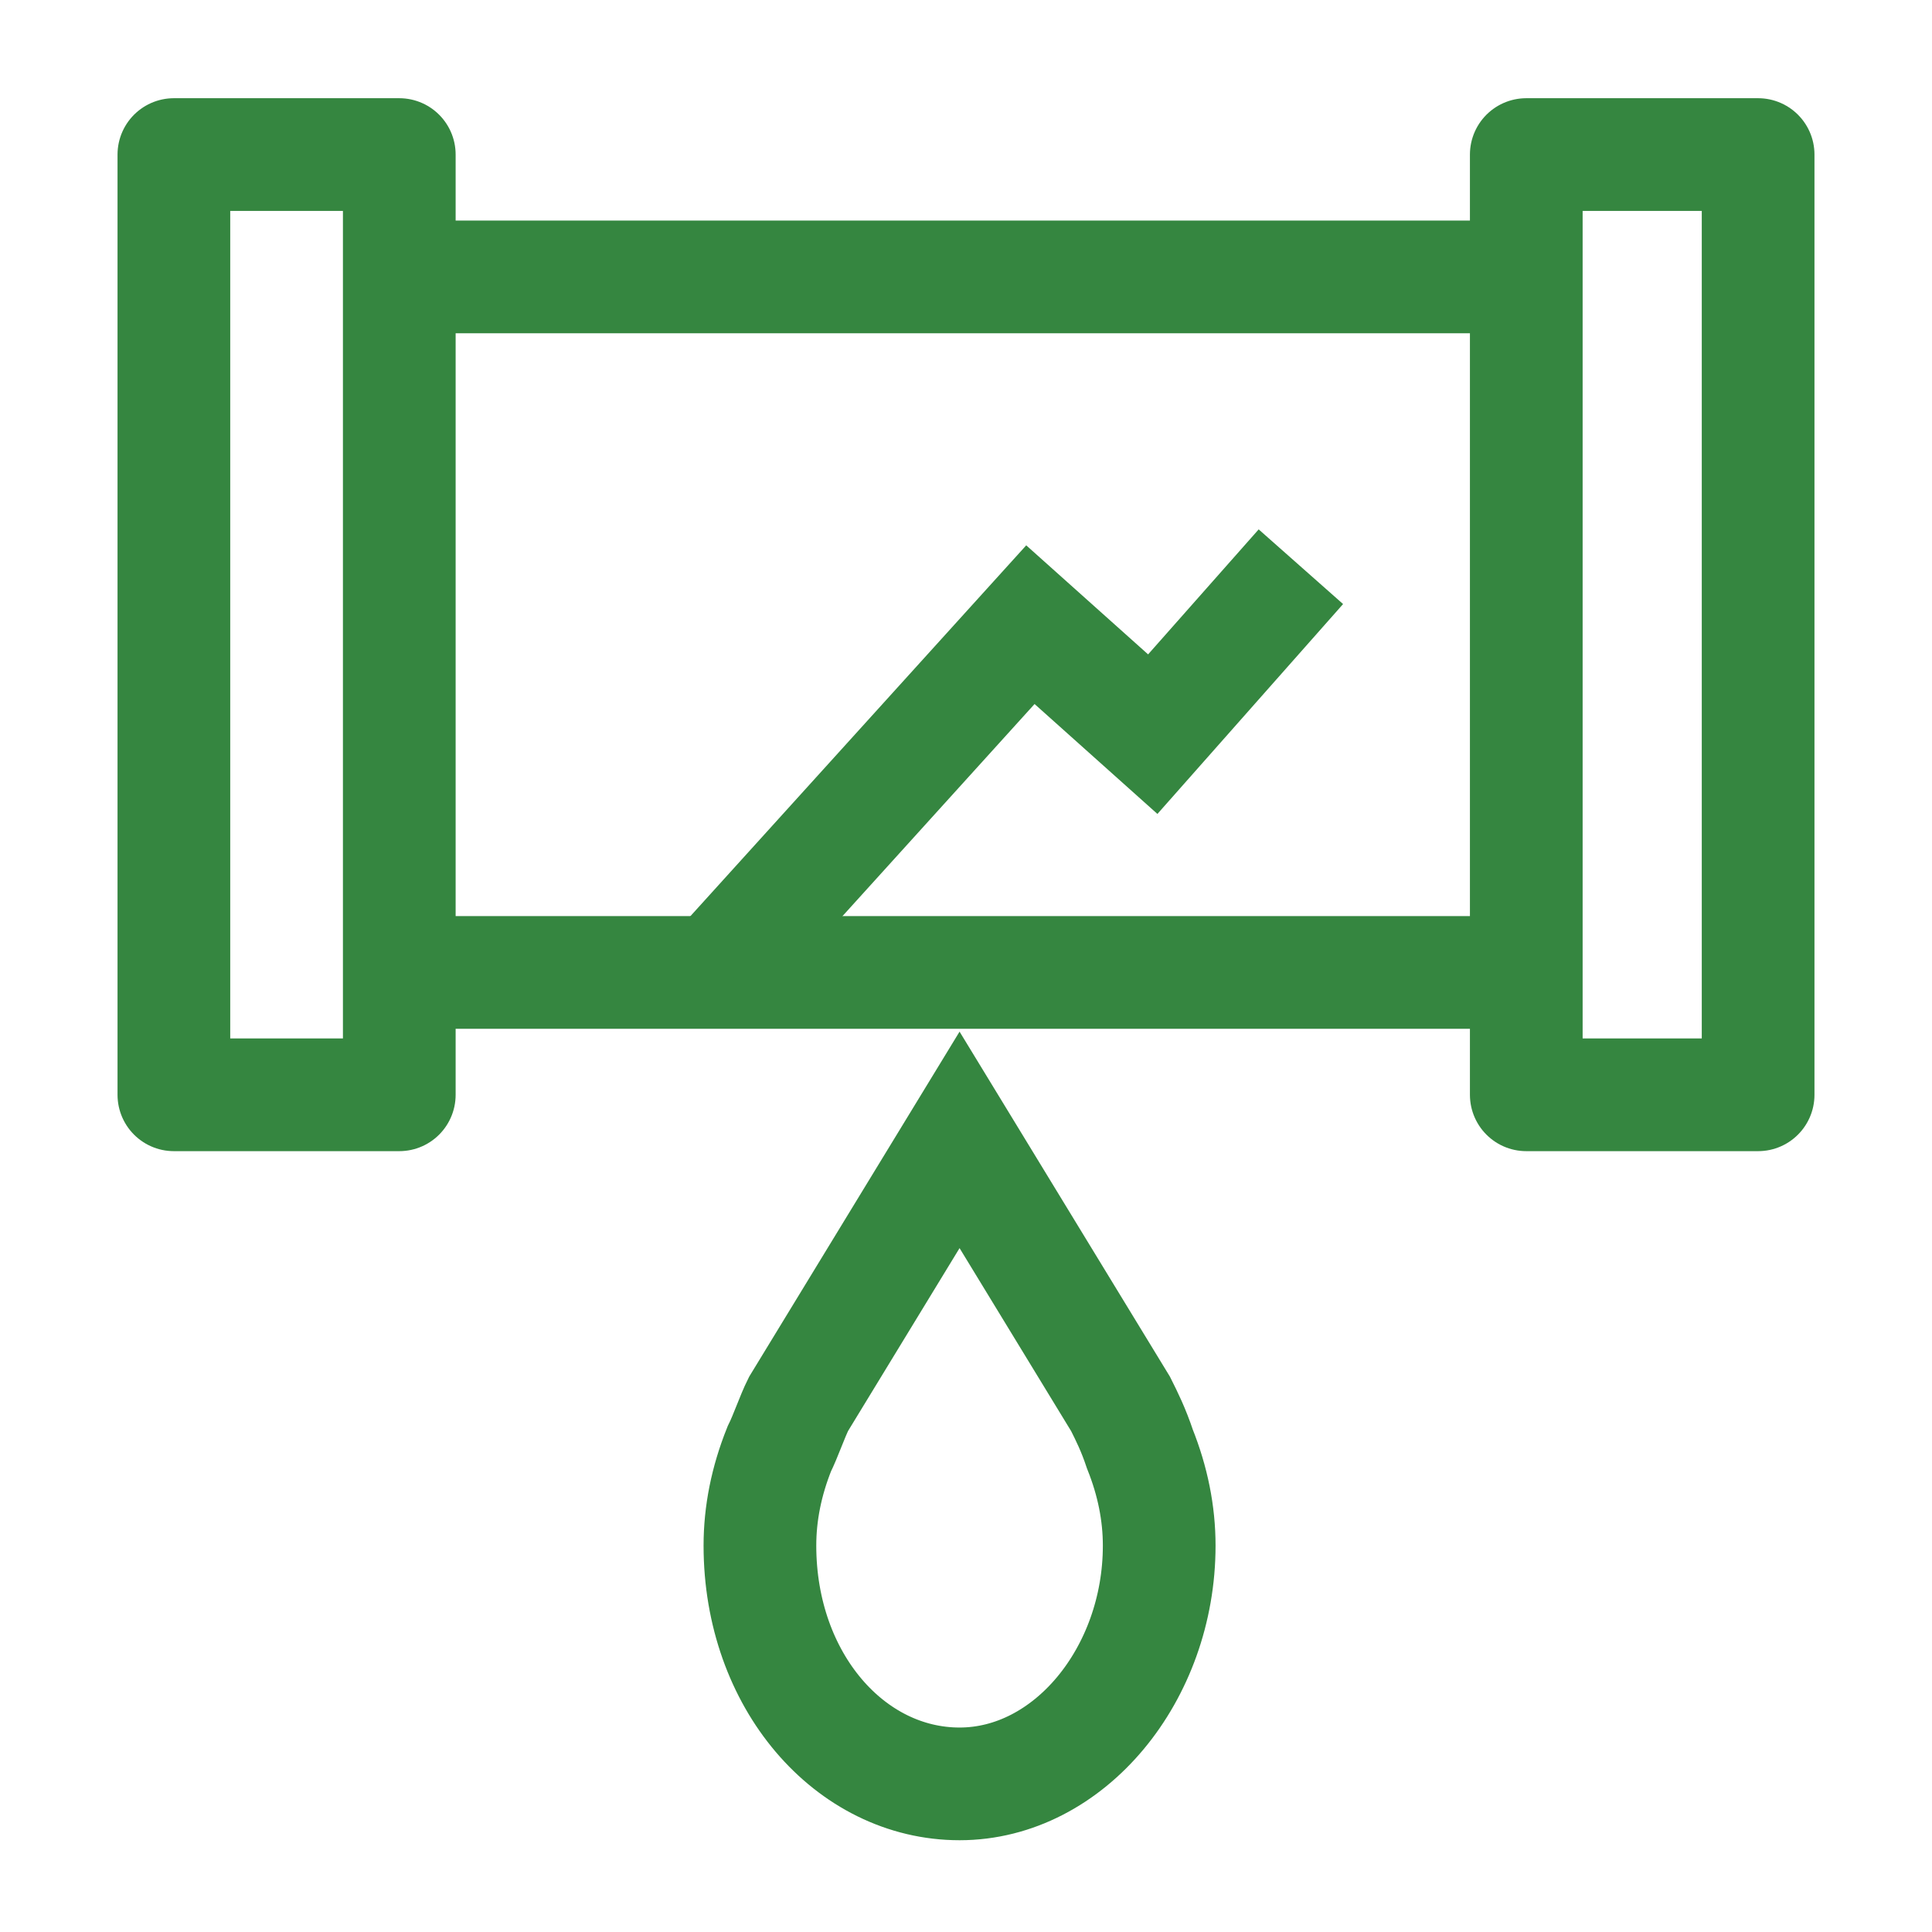
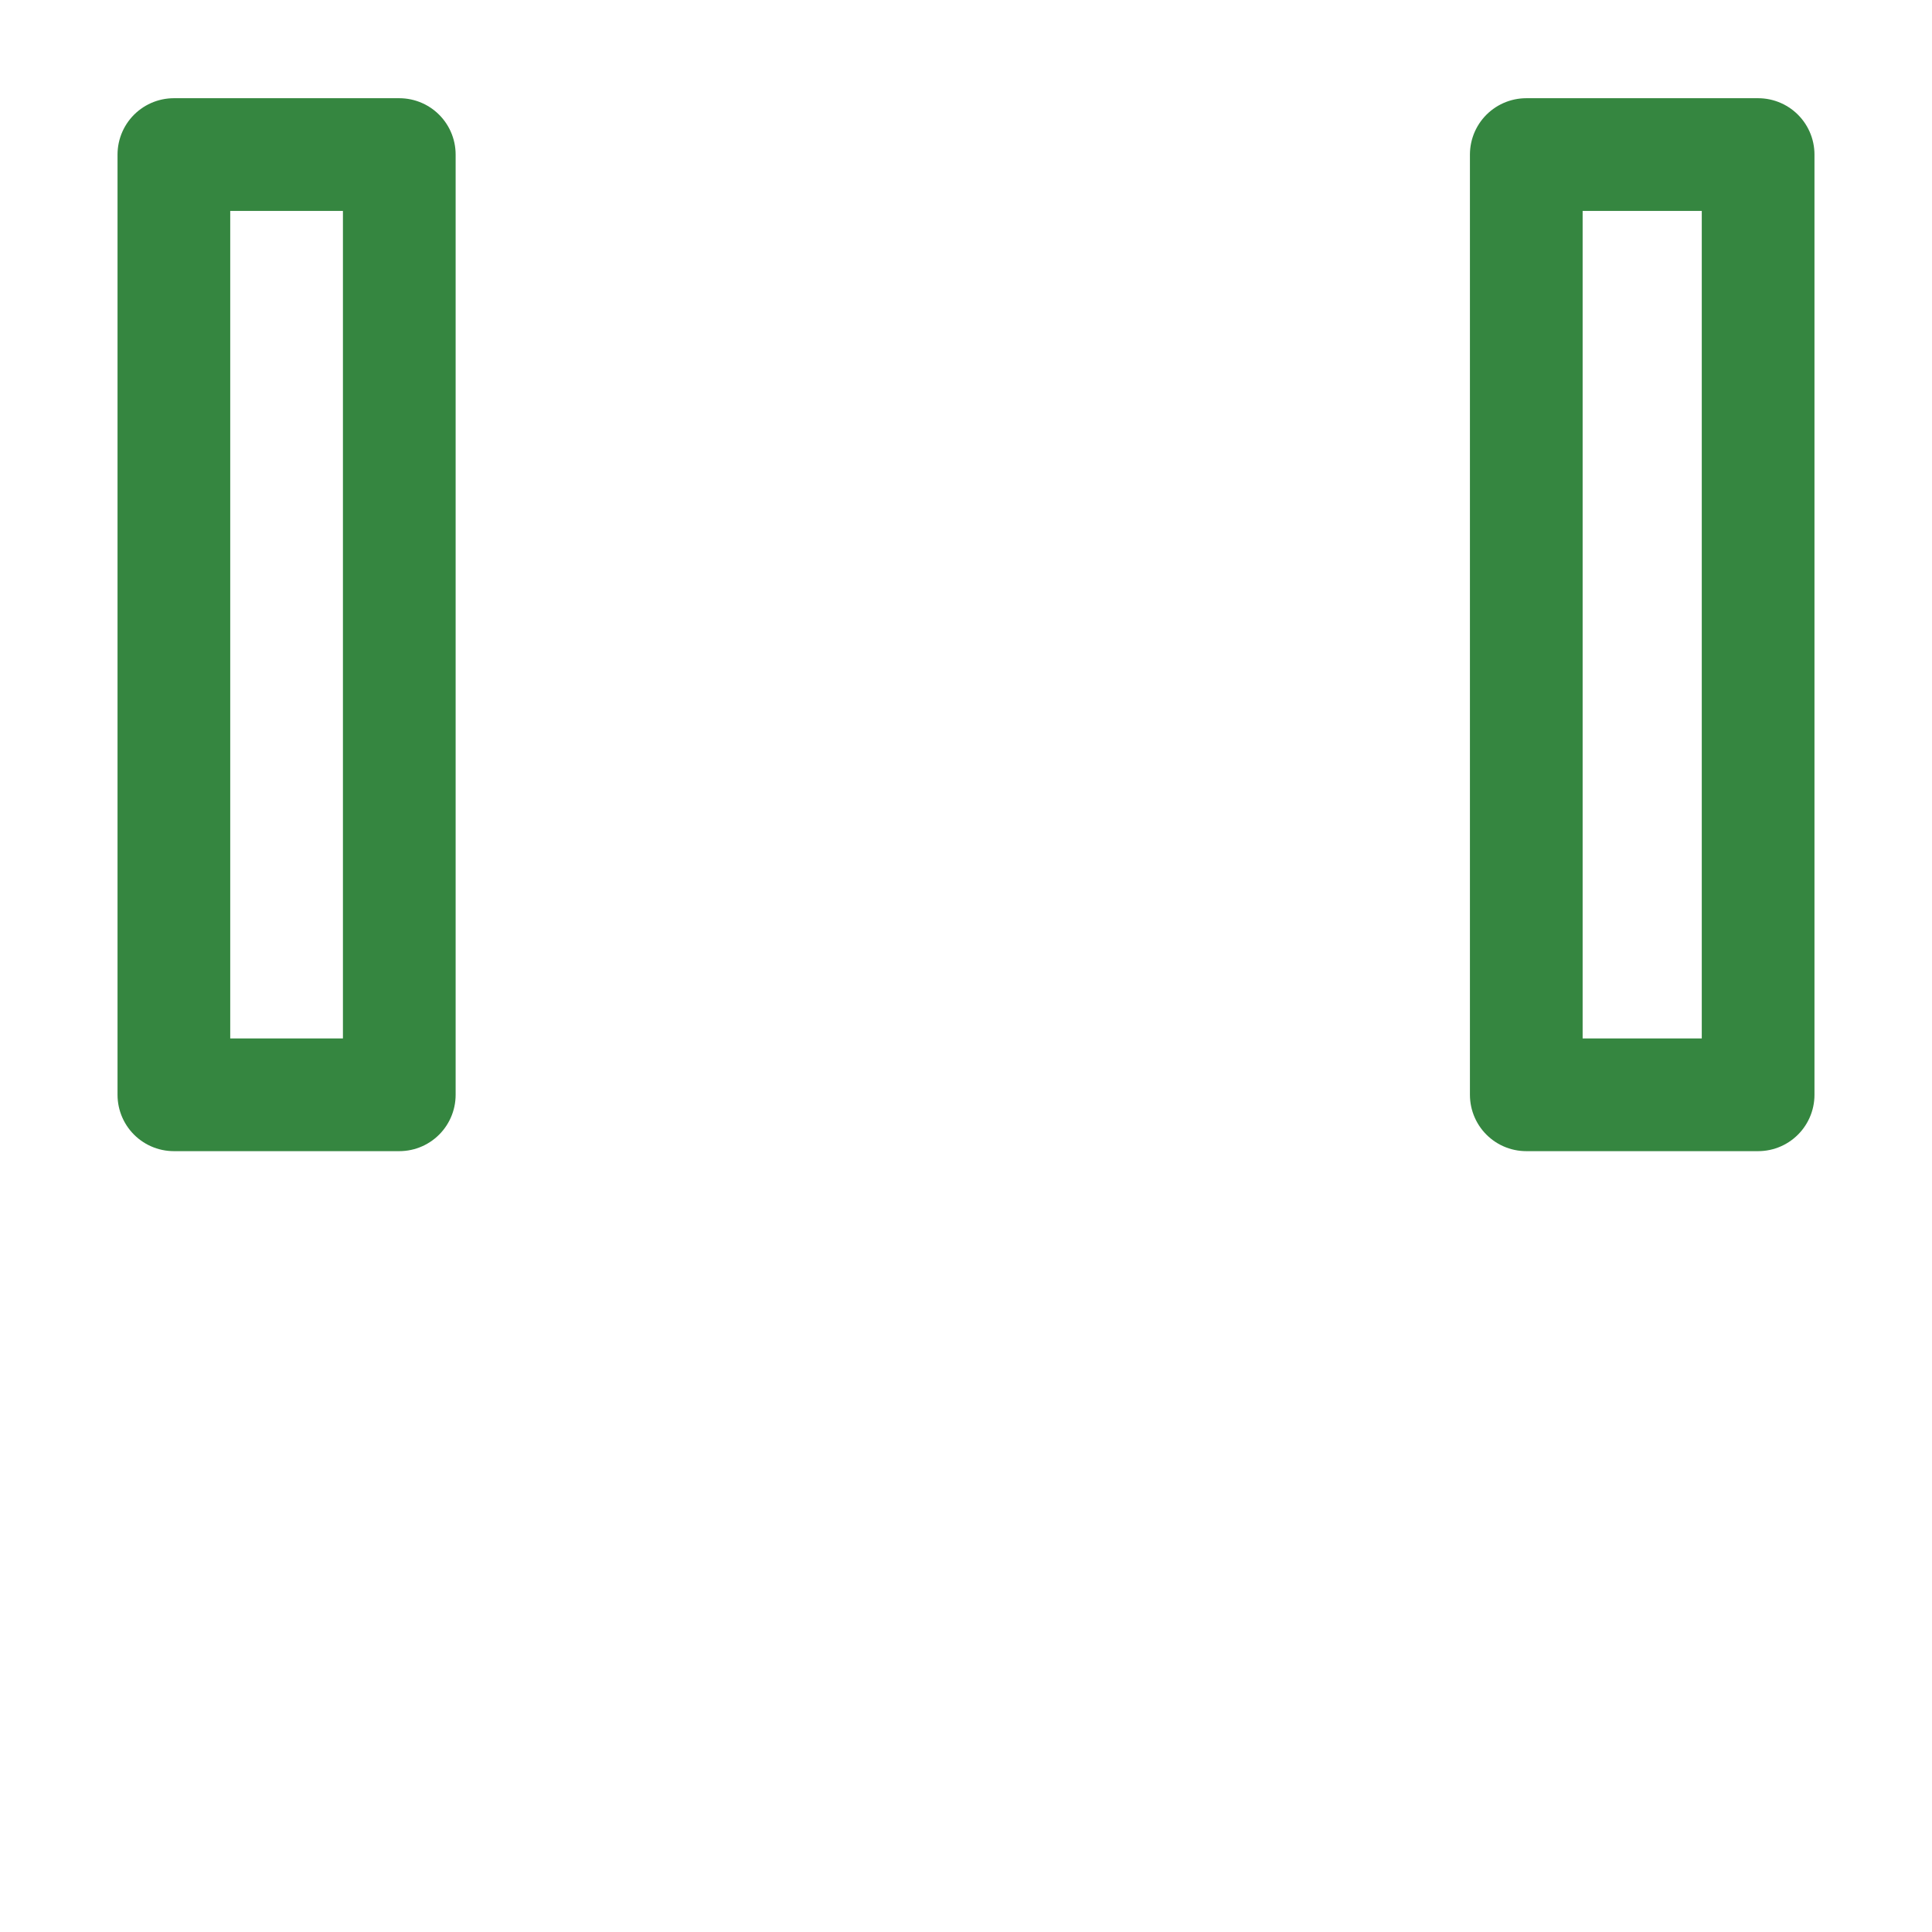
<svg xmlns="http://www.w3.org/2000/svg" version="1.1" id="Layer_1" x="0px" y="0px" viewBox="0 0 30 30" style="enable-background:new 0 0 30 30;" xml:space="preserve">
  <style type="text/css">
	.st0{fill:none;stroke:#358640;stroke-width:1.75;stroke-miterlimit:10;}
	.st1{fill:none;stroke:#358640;stroke-width:1.75;stroke-linecap:round;stroke-linejoin:round;stroke-miterlimit:10;}
</style>
  <g>
-     <path class="st0" d="M14.9,17.7l2.5,4.1c0.1,0.2,0.2,0.4,0.3,0.7c0.2,0.5,0.3,1,0.3,1.5c0,2-1.4,3.7-3.1,3.7s-3.1-1.6-3.1-3.7   c0-0.5,0.1-1,0.3-1.5c0.1-0.2,0.2-0.5,0.3-0.7L14.9,17.7z" />
-     <line class="st0" x1="23.7" y1="15.1" x2="6.2" y2="15.1" />
-     <line class="st0" x1="6.2" y1="4.3" x2="23.7" y2="4.3" />
    <rect x="23.7" y="2.4" class="st1" width="3.6" height="14.6" />
    <polygon class="st1" points="6.2,2.4 2.7,2.4 2.7,17 6.2,17 6.2,8.8  " />
-     <polyline class="st0" points="20.2,8.8 17.9,11.4 16,9.7 11.2,15  " />
  </g>
</svg>